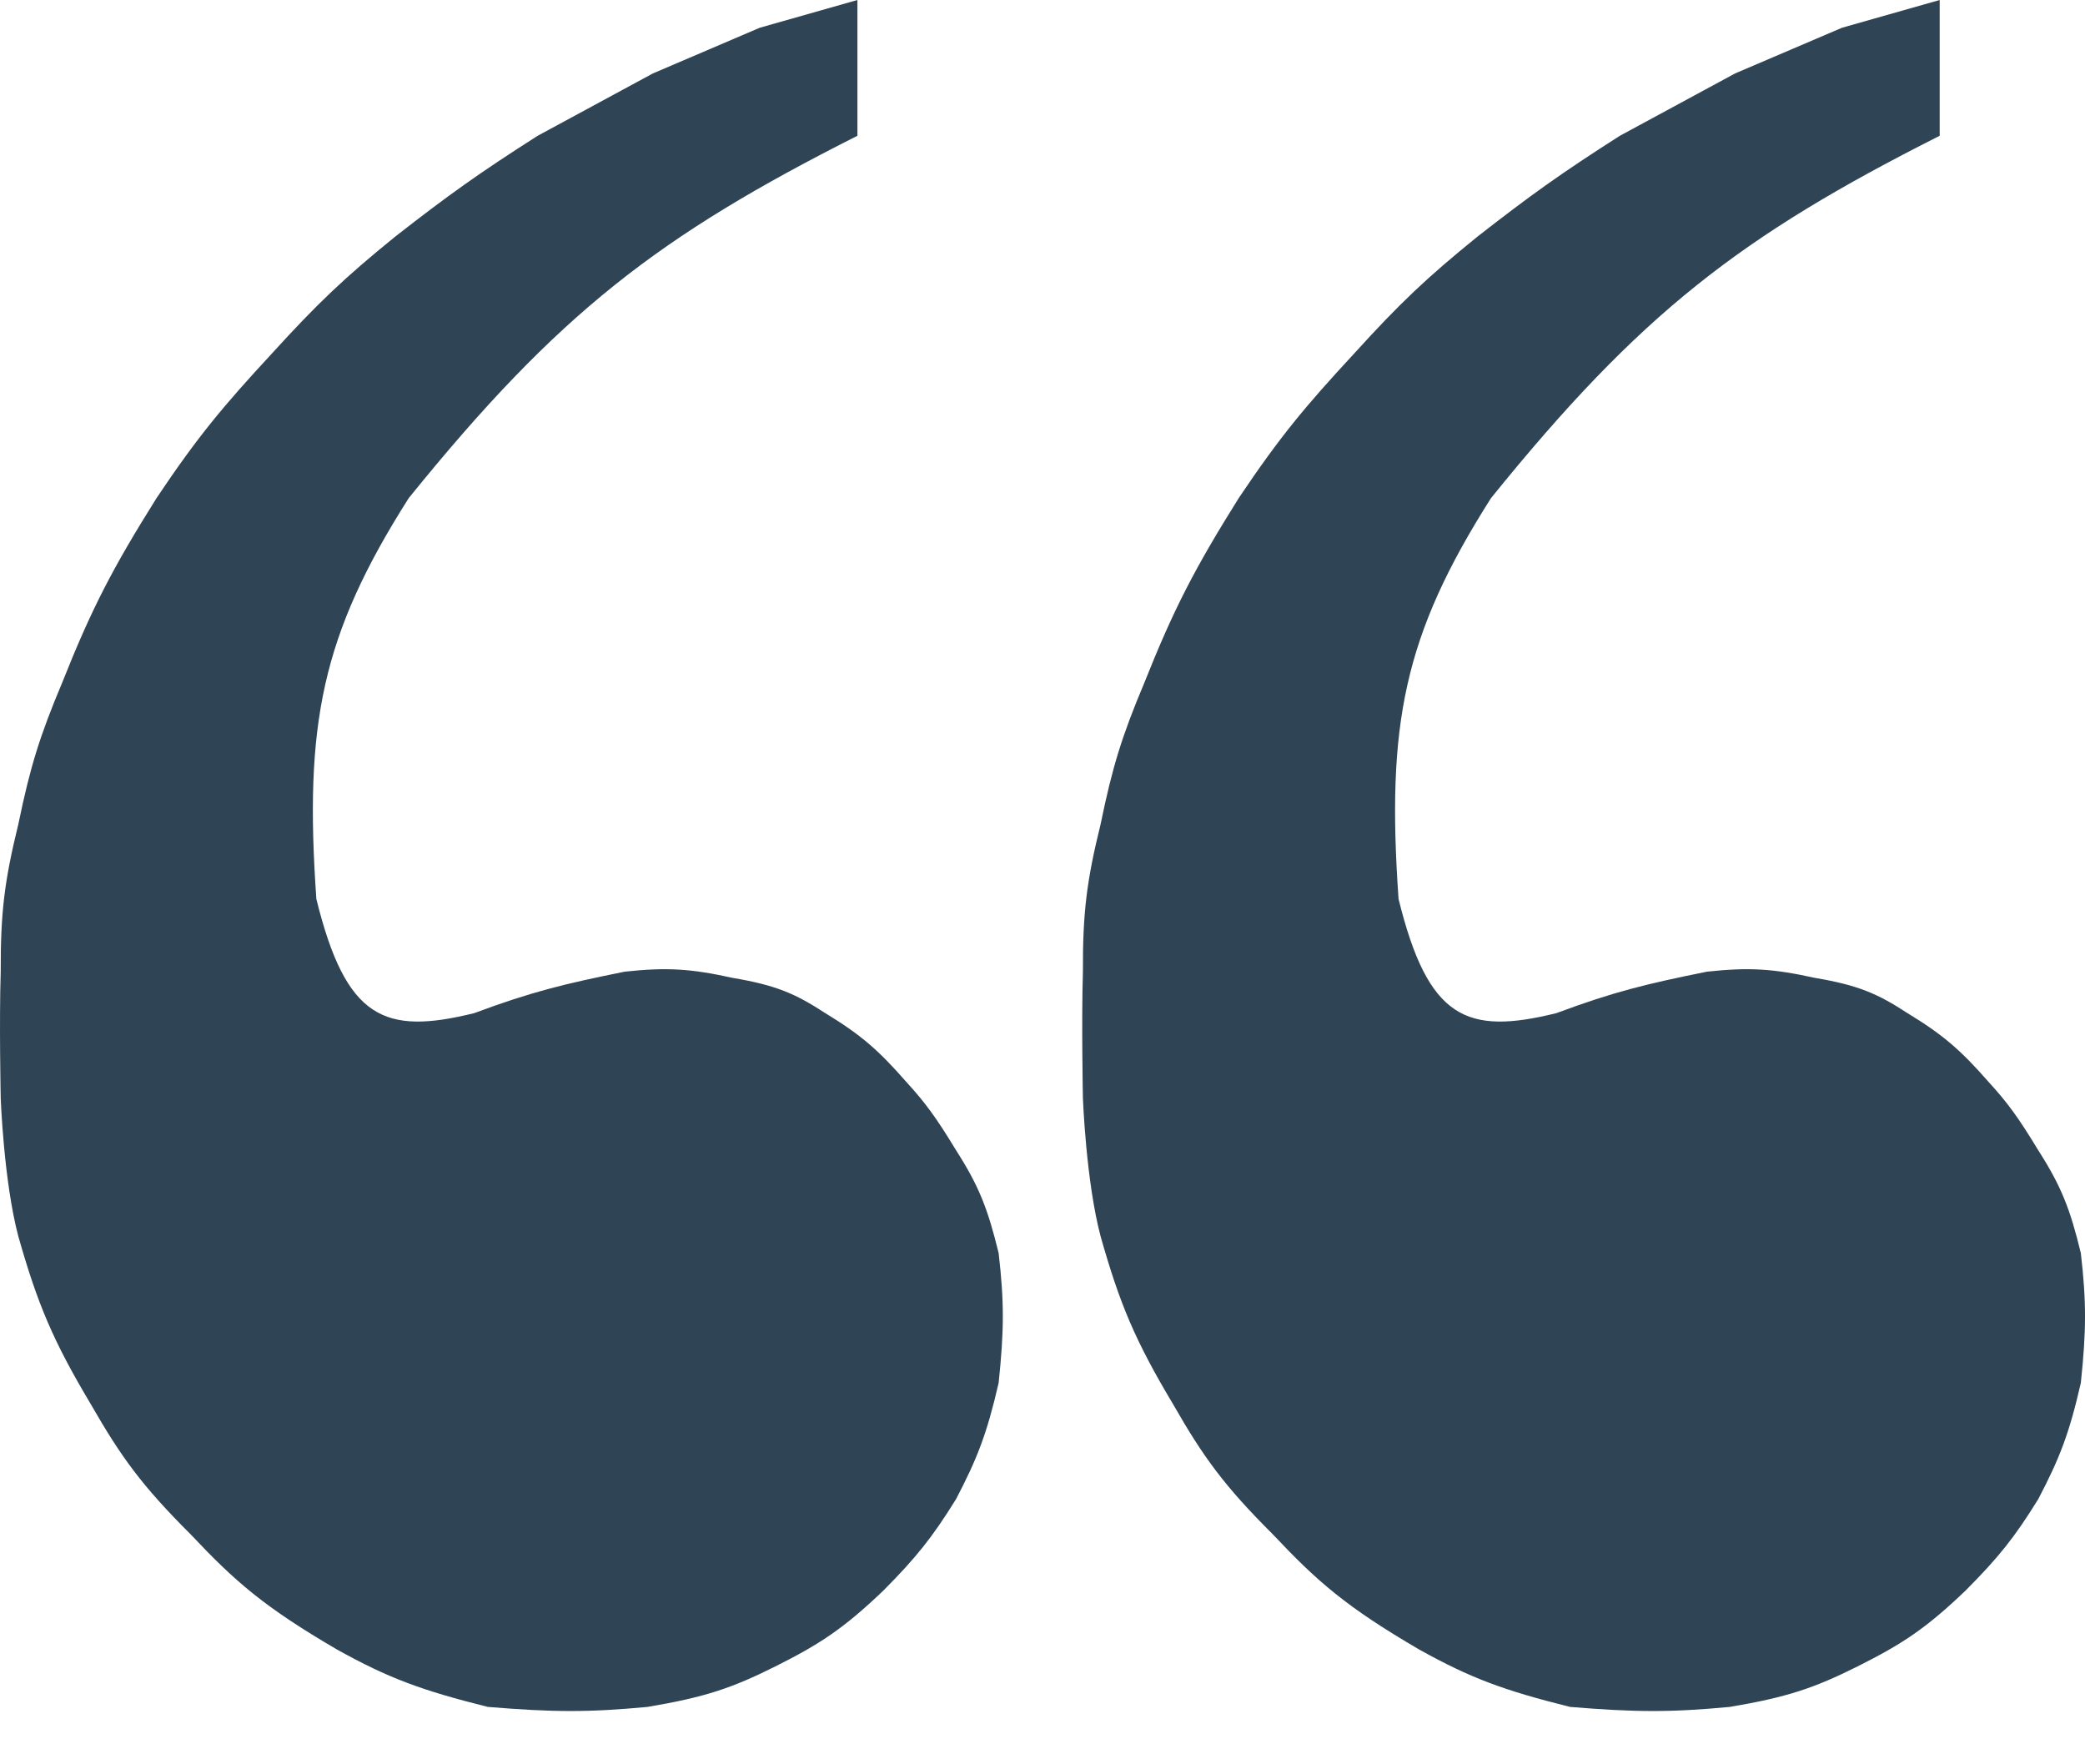
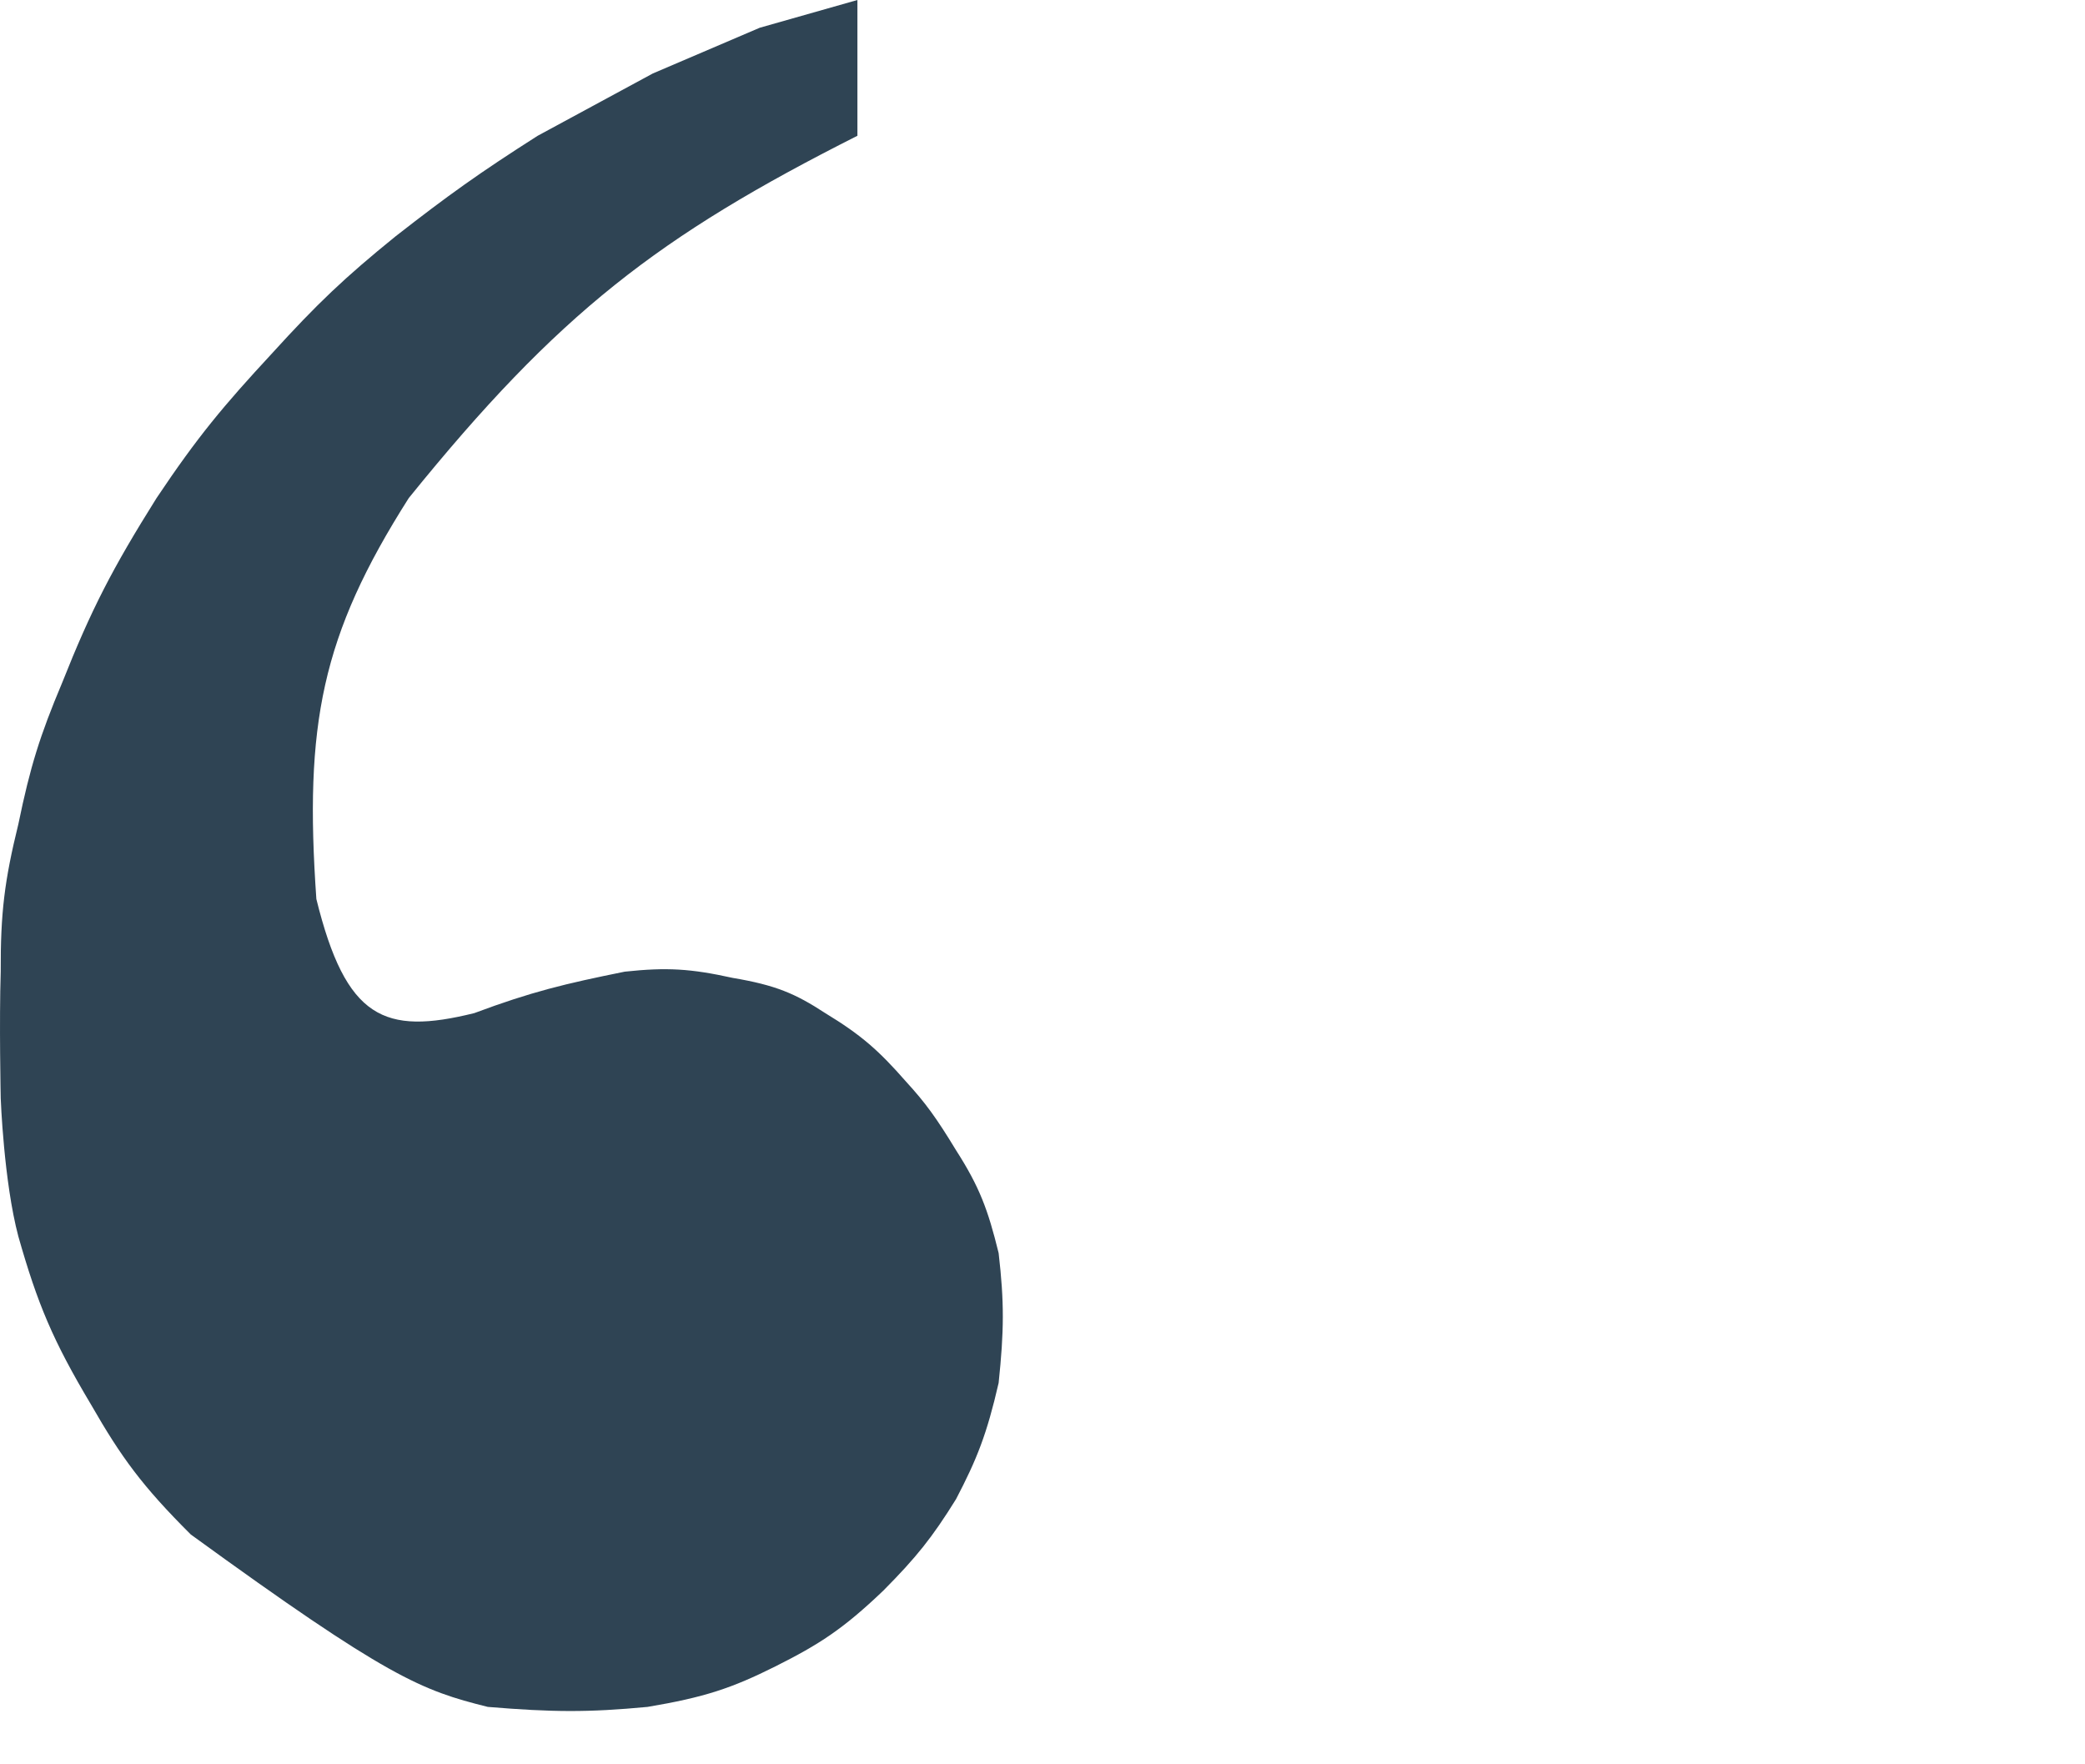
<svg xmlns="http://www.w3.org/2000/svg" width="26" height="22" viewBox="0 0 26 22" fill="none">
-   <path d="M10.692 1.693V0L9.474 0.346L8.141 0.916L6.705 1.693C5.978 2.156 5.591 2.433 4.93 2.949C4.295 3.464 3.958 3.784 3.388 4.411C2.787 5.06 2.465 5.444 1.952 6.211C1.402 7.088 1.141 7.592 0.774 8.516C0.498 9.172 0.377 9.558 0.229 10.276C0.056 10.98 0.006 11.383 0.009 12.116C-0.011 12.733 0.009 13.696 0.009 13.696C0.009 13.696 0.047 14.734 0.229 15.418C0.467 16.255 0.658 16.715 1.135 17.514C1.512 18.171 1.772 18.529 2.379 19.134C2.93 19.719 3.294 20.039 4.205 20.57C4.842 20.924 5.256 21.078 6.083 21.284C6.894 21.351 7.333 21.354 8.075 21.284C8.784 21.165 9.128 21.05 9.669 20.779C10.215 20.505 10.513 20.314 11.016 19.833C11.425 19.421 11.624 19.173 11.922 18.693C12.183 18.193 12.306 17.884 12.453 17.244C12.521 16.595 12.524 16.24 12.453 15.625C12.32 15.082 12.213 14.797 11.922 14.343C11.675 13.936 11.539 13.75 11.3 13.489C10.961 13.102 10.745 12.909 10.291 12.633C9.916 12.388 9.671 12.284 9.138 12.194C8.611 12.078 8.317 12.06 7.791 12.116C7.044 12.267 6.629 12.366 5.914 12.633C4.79 12.911 4.314 12.705 3.945 11.21C3.793 9.035 4.007 7.926 5.097 6.211C6.966 3.899 8.211 2.945 10.692 1.693Z" fill="#2F4454" />
-   <path d="M24.188 1.693V0L22.97 0.346L21.636 0.916L20.2 1.693C19.474 2.156 19.087 2.433 18.426 2.949C17.79 3.464 17.453 3.784 16.884 4.411C16.283 5.06 15.961 5.444 15.447 6.211C14.898 7.088 14.637 7.592 14.269 8.516C13.993 9.172 13.872 9.558 13.725 10.276C13.551 10.98 13.501 11.383 13.504 12.116C13.485 12.733 13.504 13.696 13.504 13.696C13.504 13.696 13.543 14.734 13.725 15.418C13.962 16.255 14.153 16.715 14.631 17.514C15.007 18.171 15.267 18.529 15.874 19.134C16.425 19.719 16.789 20.039 17.7 20.57C18.337 20.924 18.751 21.078 19.578 21.284C20.39 21.351 20.828 21.354 21.571 21.284C22.279 21.165 22.623 21.05 23.164 20.779C23.71 20.505 24.009 20.314 24.511 19.833C24.921 19.421 25.12 19.173 25.417 18.693C25.679 18.193 25.802 17.884 25.948 17.244C26.016 16.595 26.019 16.24 25.948 15.625C25.816 15.082 25.708 14.797 25.417 14.343C25.17 13.936 25.035 13.75 24.796 13.489C24.456 13.102 24.24 12.909 23.786 12.633C23.411 12.388 23.167 12.284 22.634 12.194C22.107 12.078 21.812 12.06 21.287 12.116C20.539 12.267 20.124 12.366 19.409 12.633C18.285 12.911 17.809 12.705 17.44 11.21C17.288 9.035 17.503 7.926 18.593 6.211C20.461 3.899 21.707 2.945 24.188 1.693Z" fill="#2F4454" />
+   <path d="M10.692 1.693V0L9.474 0.346L8.141 0.916L6.705 1.693C5.978 2.156 5.591 2.433 4.93 2.949C4.295 3.464 3.958 3.784 3.388 4.411C2.787 5.06 2.465 5.444 1.952 6.211C1.402 7.088 1.141 7.592 0.774 8.516C0.498 9.172 0.377 9.558 0.229 10.276C0.056 10.98 0.006 11.383 0.009 12.116C-0.011 12.733 0.009 13.696 0.009 13.696C0.009 13.696 0.047 14.734 0.229 15.418C0.467 16.255 0.658 16.715 1.135 17.514C1.512 18.171 1.772 18.529 2.379 19.134C4.842 20.924 5.256 21.078 6.083 21.284C6.894 21.351 7.333 21.354 8.075 21.284C8.784 21.165 9.128 21.05 9.669 20.779C10.215 20.505 10.513 20.314 11.016 19.833C11.425 19.421 11.624 19.173 11.922 18.693C12.183 18.193 12.306 17.884 12.453 17.244C12.521 16.595 12.524 16.24 12.453 15.625C12.32 15.082 12.213 14.797 11.922 14.343C11.675 13.936 11.539 13.75 11.3 13.489C10.961 13.102 10.745 12.909 10.291 12.633C9.916 12.388 9.671 12.284 9.138 12.194C8.611 12.078 8.317 12.06 7.791 12.116C7.044 12.267 6.629 12.366 5.914 12.633C4.79 12.911 4.314 12.705 3.945 11.21C3.793 9.035 4.007 7.926 5.097 6.211C6.966 3.899 8.211 2.945 10.692 1.693Z" fill="#2F4454" />
</svg>